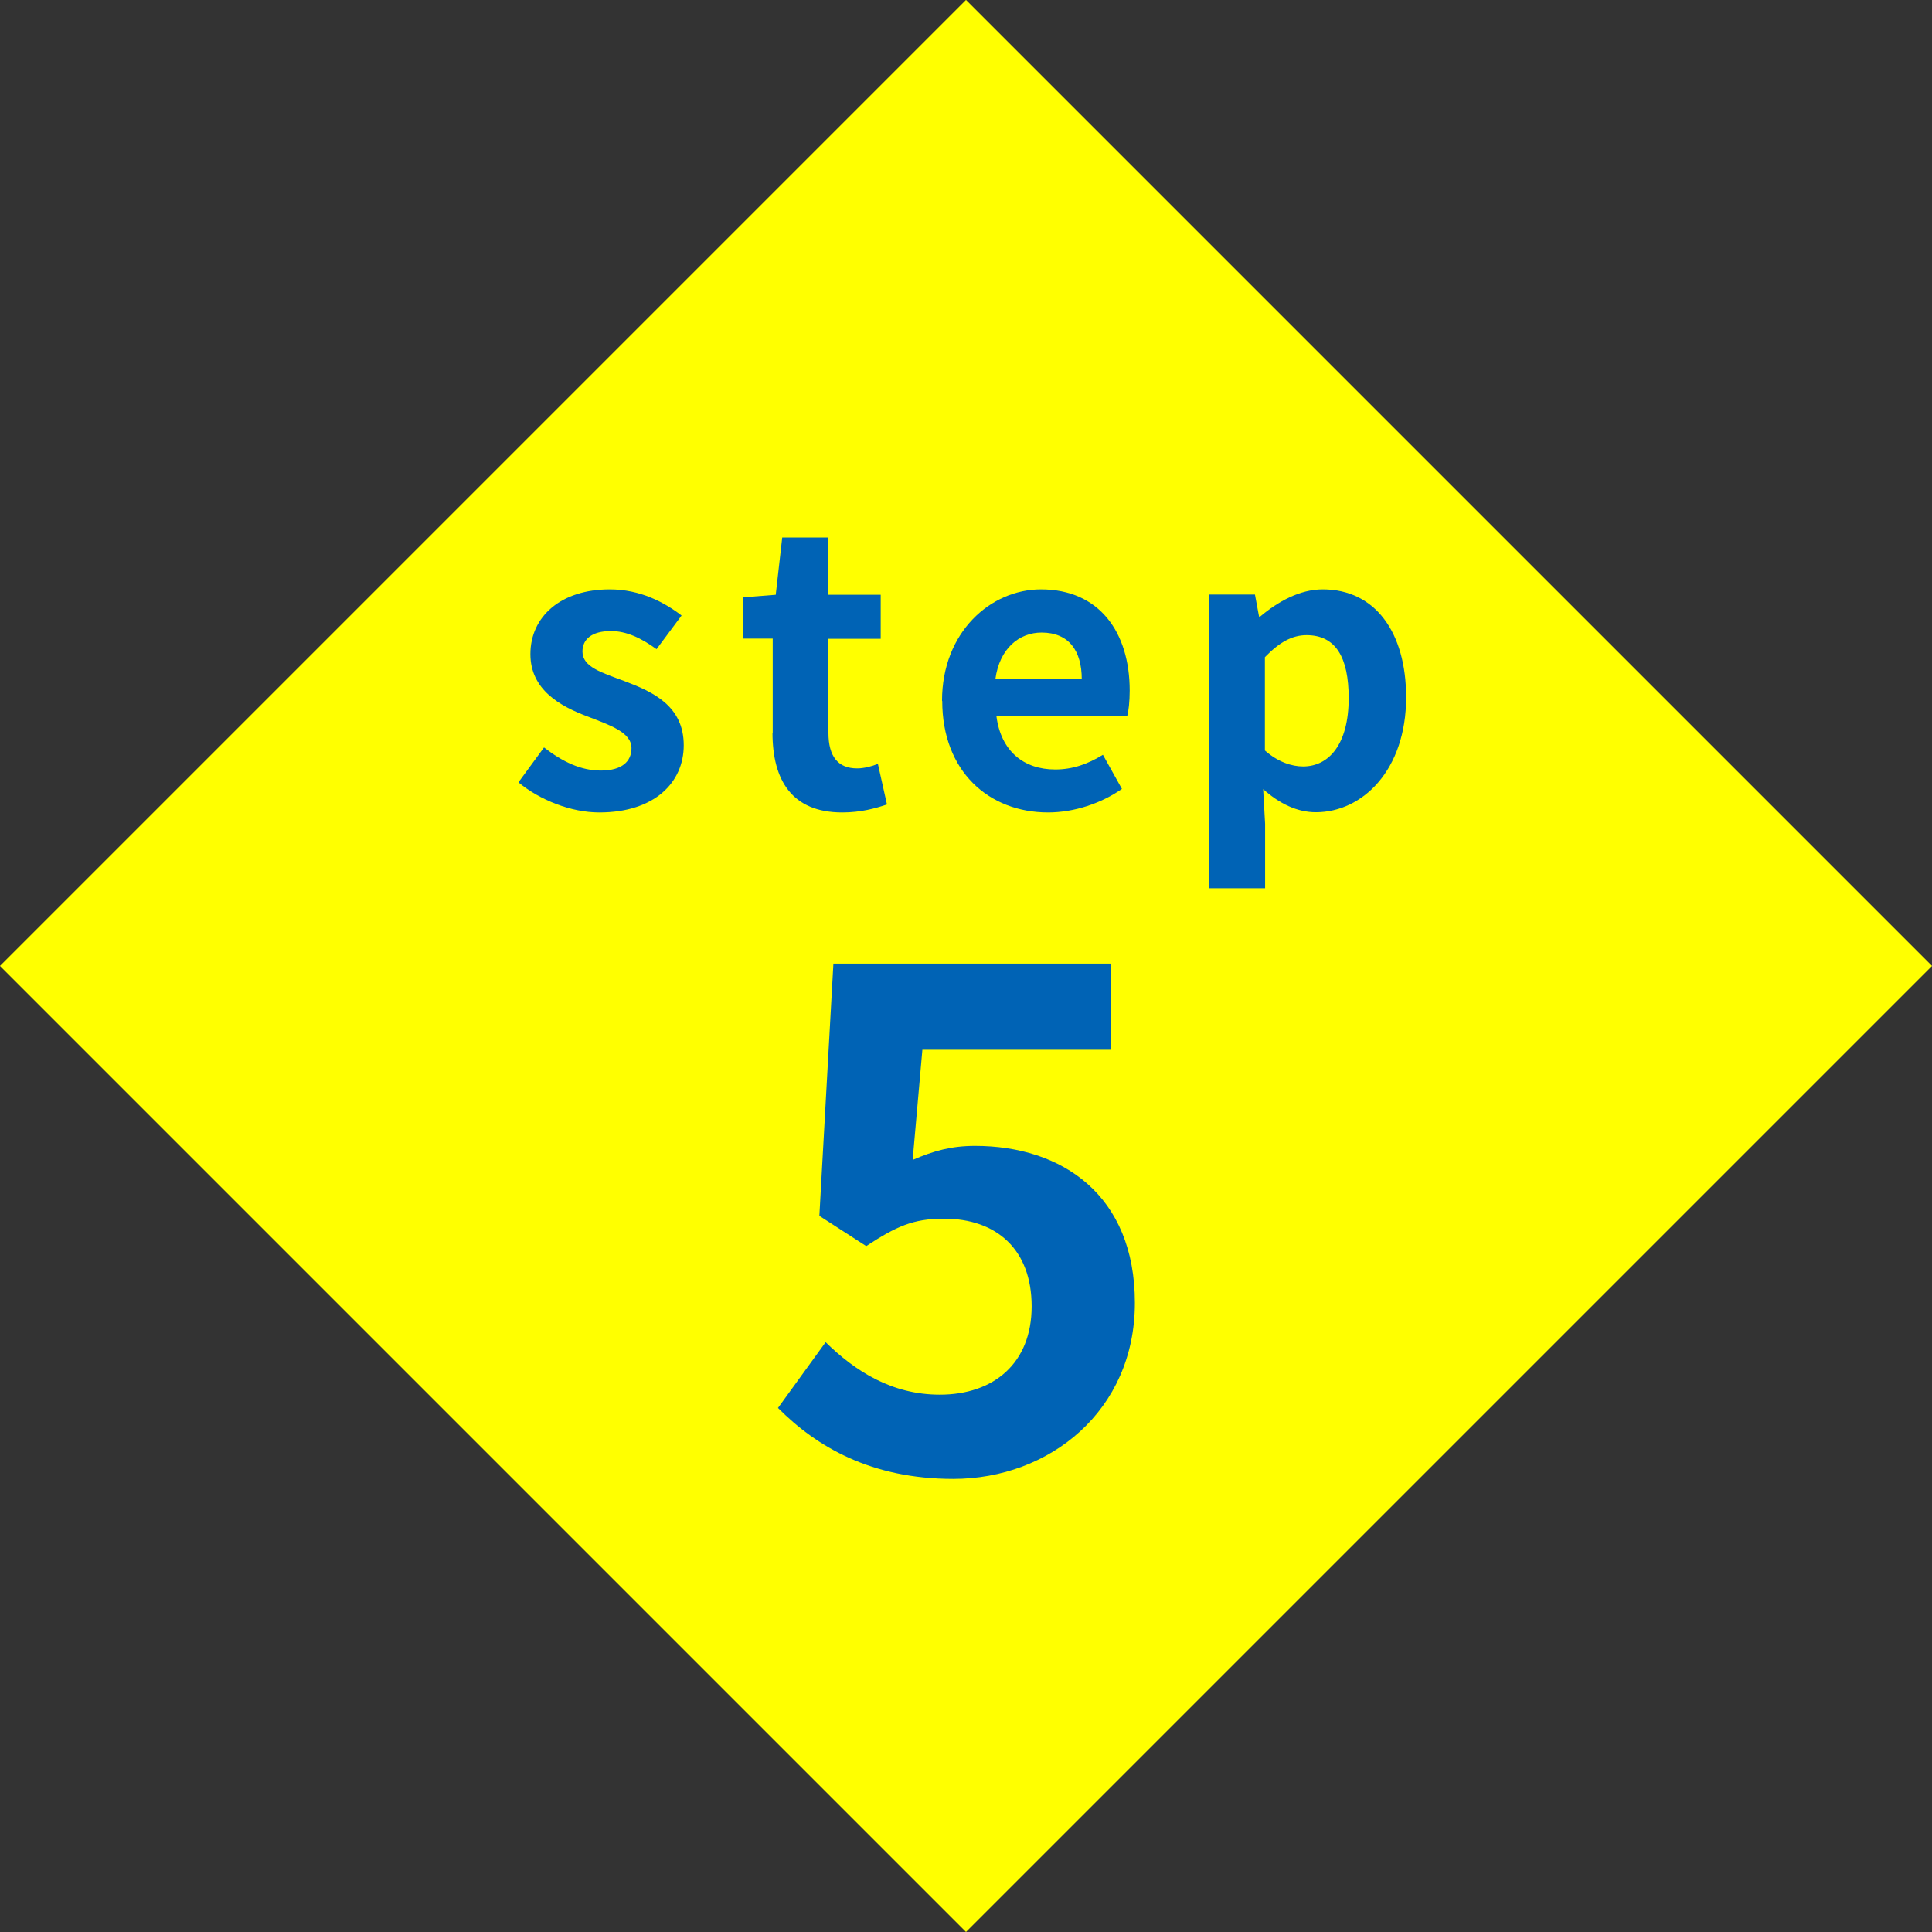
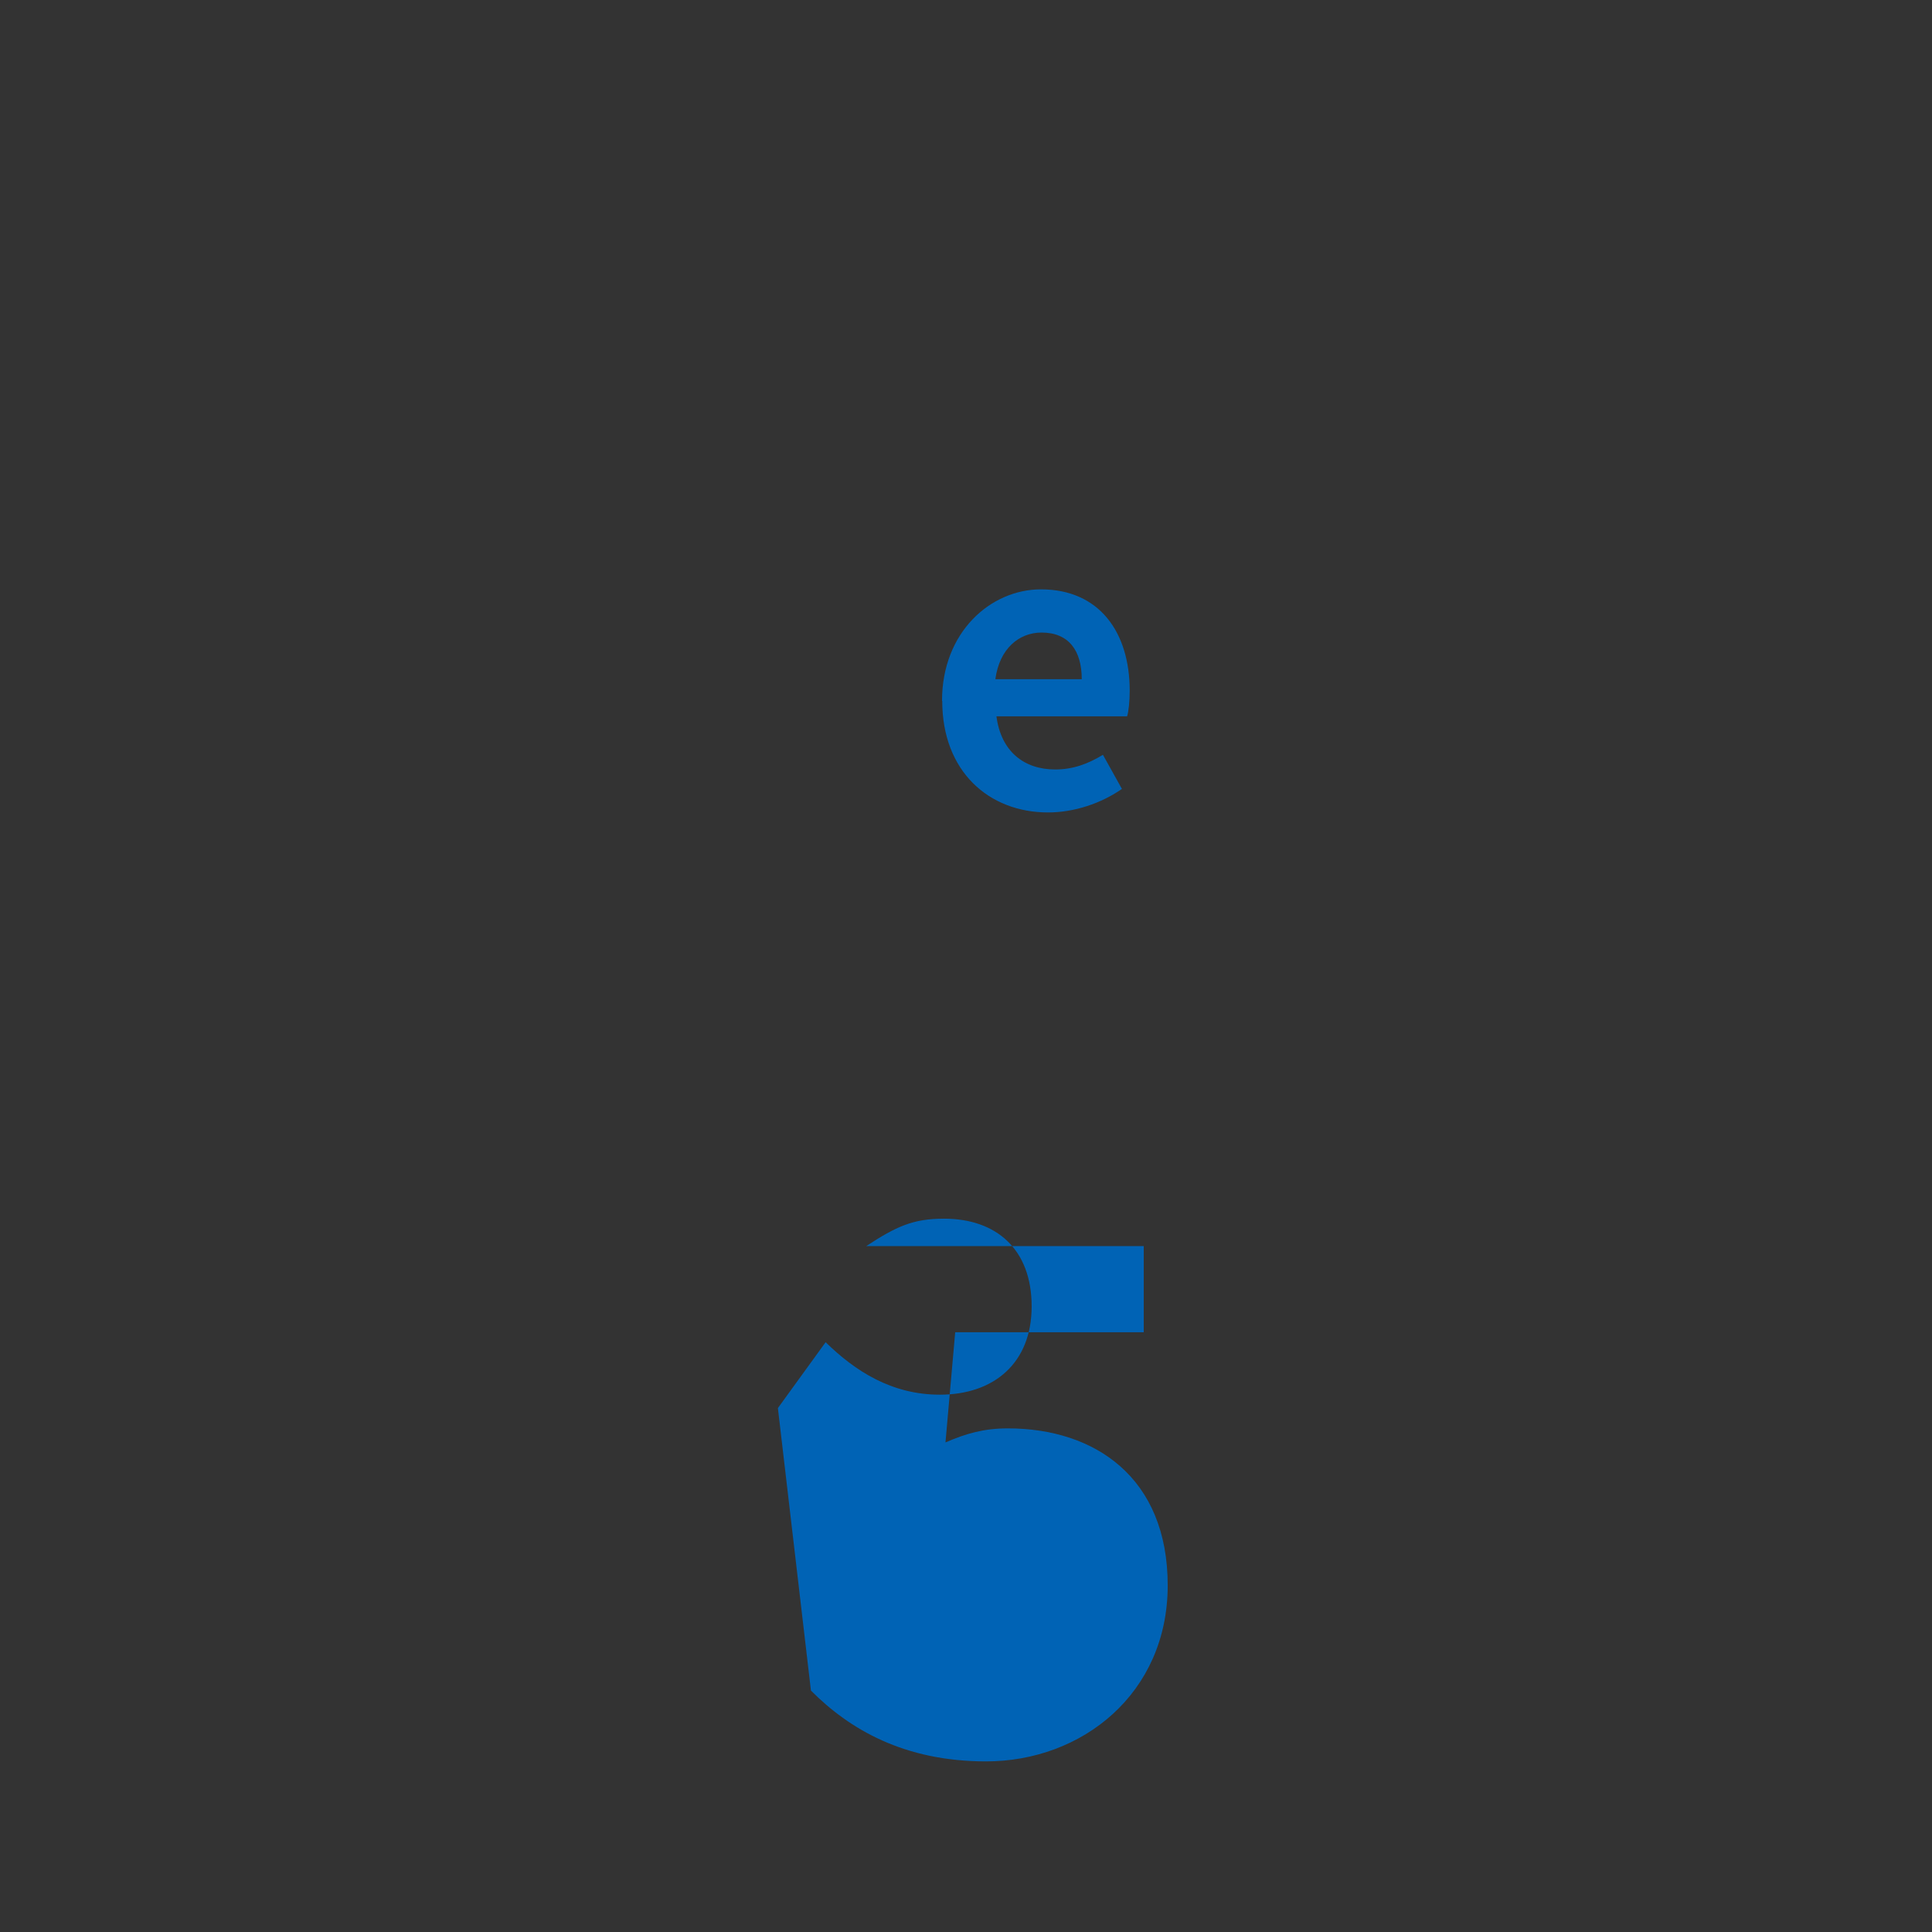
<svg xmlns="http://www.w3.org/2000/svg" id="_レイヤー_2" data-name="レイヤー_2" width="89.46" height="89.46" viewBox="0 0 89.46 89.46">
  <rect x="0" y="0" width="89.46" height="89.46" fill="#333333" stroke="none" />
  <defs>
    <style>
      .cls-1 {
        fill: #ff0;
      }

      .cls-2 {
        fill: #0063b5;
      }
    </style>
  </defs>
  <g id="Layout">
    <g>
-       <rect class="cls-1" x="13.1" y="13.1" width="63.26" height="63.26" transform="translate(44.73 -18.53) rotate(45)" />
      <g>
-         <path class="cls-2" d="M24.01,36.22l1.18-1.61c.88.68,1.72,1.07,2.63,1.07.98,0,1.42-.42,1.42-1.04,0-.74-1.02-1.07-2.05-1.47-1.25-.47-2.63-1.23-2.63-2.88,0-1.75,1.42-3,3.67-3,1.42,0,2.53.6,3.33,1.21l-1.16,1.56c-.7-.51-1.39-.84-2.11-.84-.9,0-1.32.39-1.32.95,0,.72.91.98,1.95,1.37,1.3.49,2.74,1.14,2.74,2.97,0,1.72-1.35,3.11-3.91,3.11-1.32,0-2.76-.58-3.74-1.39Z" />
-         <path class="cls-2" d="M35.78,33.92v-4.35h-1.39v-1.91l1.53-.12.3-2.65h2.14v2.65h2.42v2.04h-2.42v4.35c0,1.12.46,1.65,1.33,1.65.32,0,.7-.1.96-.21l.42,1.88c-.53.18-1.21.37-2.07.37-2.33,0-3.23-1.49-3.23-3.69Z" />
        <path class="cls-2" d="M43.62,32.45c0-3.18,2.25-5.16,4.58-5.16,2.7,0,4.11,1.98,4.11,4.69,0,.49-.05.97-.12,1.19h-6.05c.21,1.61,1.26,2.46,2.72,2.46.81,0,1.51-.25,2.21-.68l.88,1.58c-.96.67-2.21,1.09-3.42,1.09-2.75,0-4.9-1.91-4.9-5.16ZM50.09,31.45c0-1.32-.6-2.16-1.86-2.16-1.04,0-1.95.74-2.14,2.16h4Z" />
-         <path class="cls-2" d="M56,27.53h2.11l.19,1.02h.05c.83-.7,1.84-1.26,2.9-1.26,2.42,0,3.86,1.98,3.86,5,0,3.37-2.02,5.32-4.18,5.32-.86,0-1.68-.39-2.44-1.07l.09,1.61v2.98h-2.58v-13.6ZM62.45,32.32c0-1.88-.6-2.91-1.95-2.91-.67,0-1.26.33-1.93,1.02v4.32c.61.54,1.25.74,1.77.74,1.19,0,2.11-1.02,2.11-3.16Z" />
-         <path class="cls-2" d="M36.02,65.2l2.21-3.05c1.36,1.33,3.05,2.43,5.29,2.43,2.5,0,4.25-1.46,4.25-4.09s-1.62-4.06-4.06-4.06c-1.43,0-2.21.36-3.6,1.27l-2.17-1.4.65-11.68h12.85v3.99h-8.73l-.45,5.1c.97-.42,1.79-.65,2.89-.65,4.02,0,7.4,2.27,7.4,7.27s-3.96,8.15-8.41,8.15c-3.8,0-6.33-1.49-8.11-3.28Z" />
+         <path class="cls-2" d="M36.02,65.2l2.21-3.05c1.36,1.33,3.05,2.43,5.29,2.43,2.5,0,4.25-1.46,4.25-4.09s-1.62-4.06-4.06-4.06c-1.43,0-2.21.36-3.6,1.27h12.85v3.99h-8.73l-.45,5.1c.97-.42,1.79-.65,2.89-.65,4.02,0,7.4,2.27,7.4,7.27s-3.96,8.15-8.41,8.15c-3.8,0-6.33-1.49-8.11-3.28Z" />
      </g>
    </g>
  </g>
</svg>